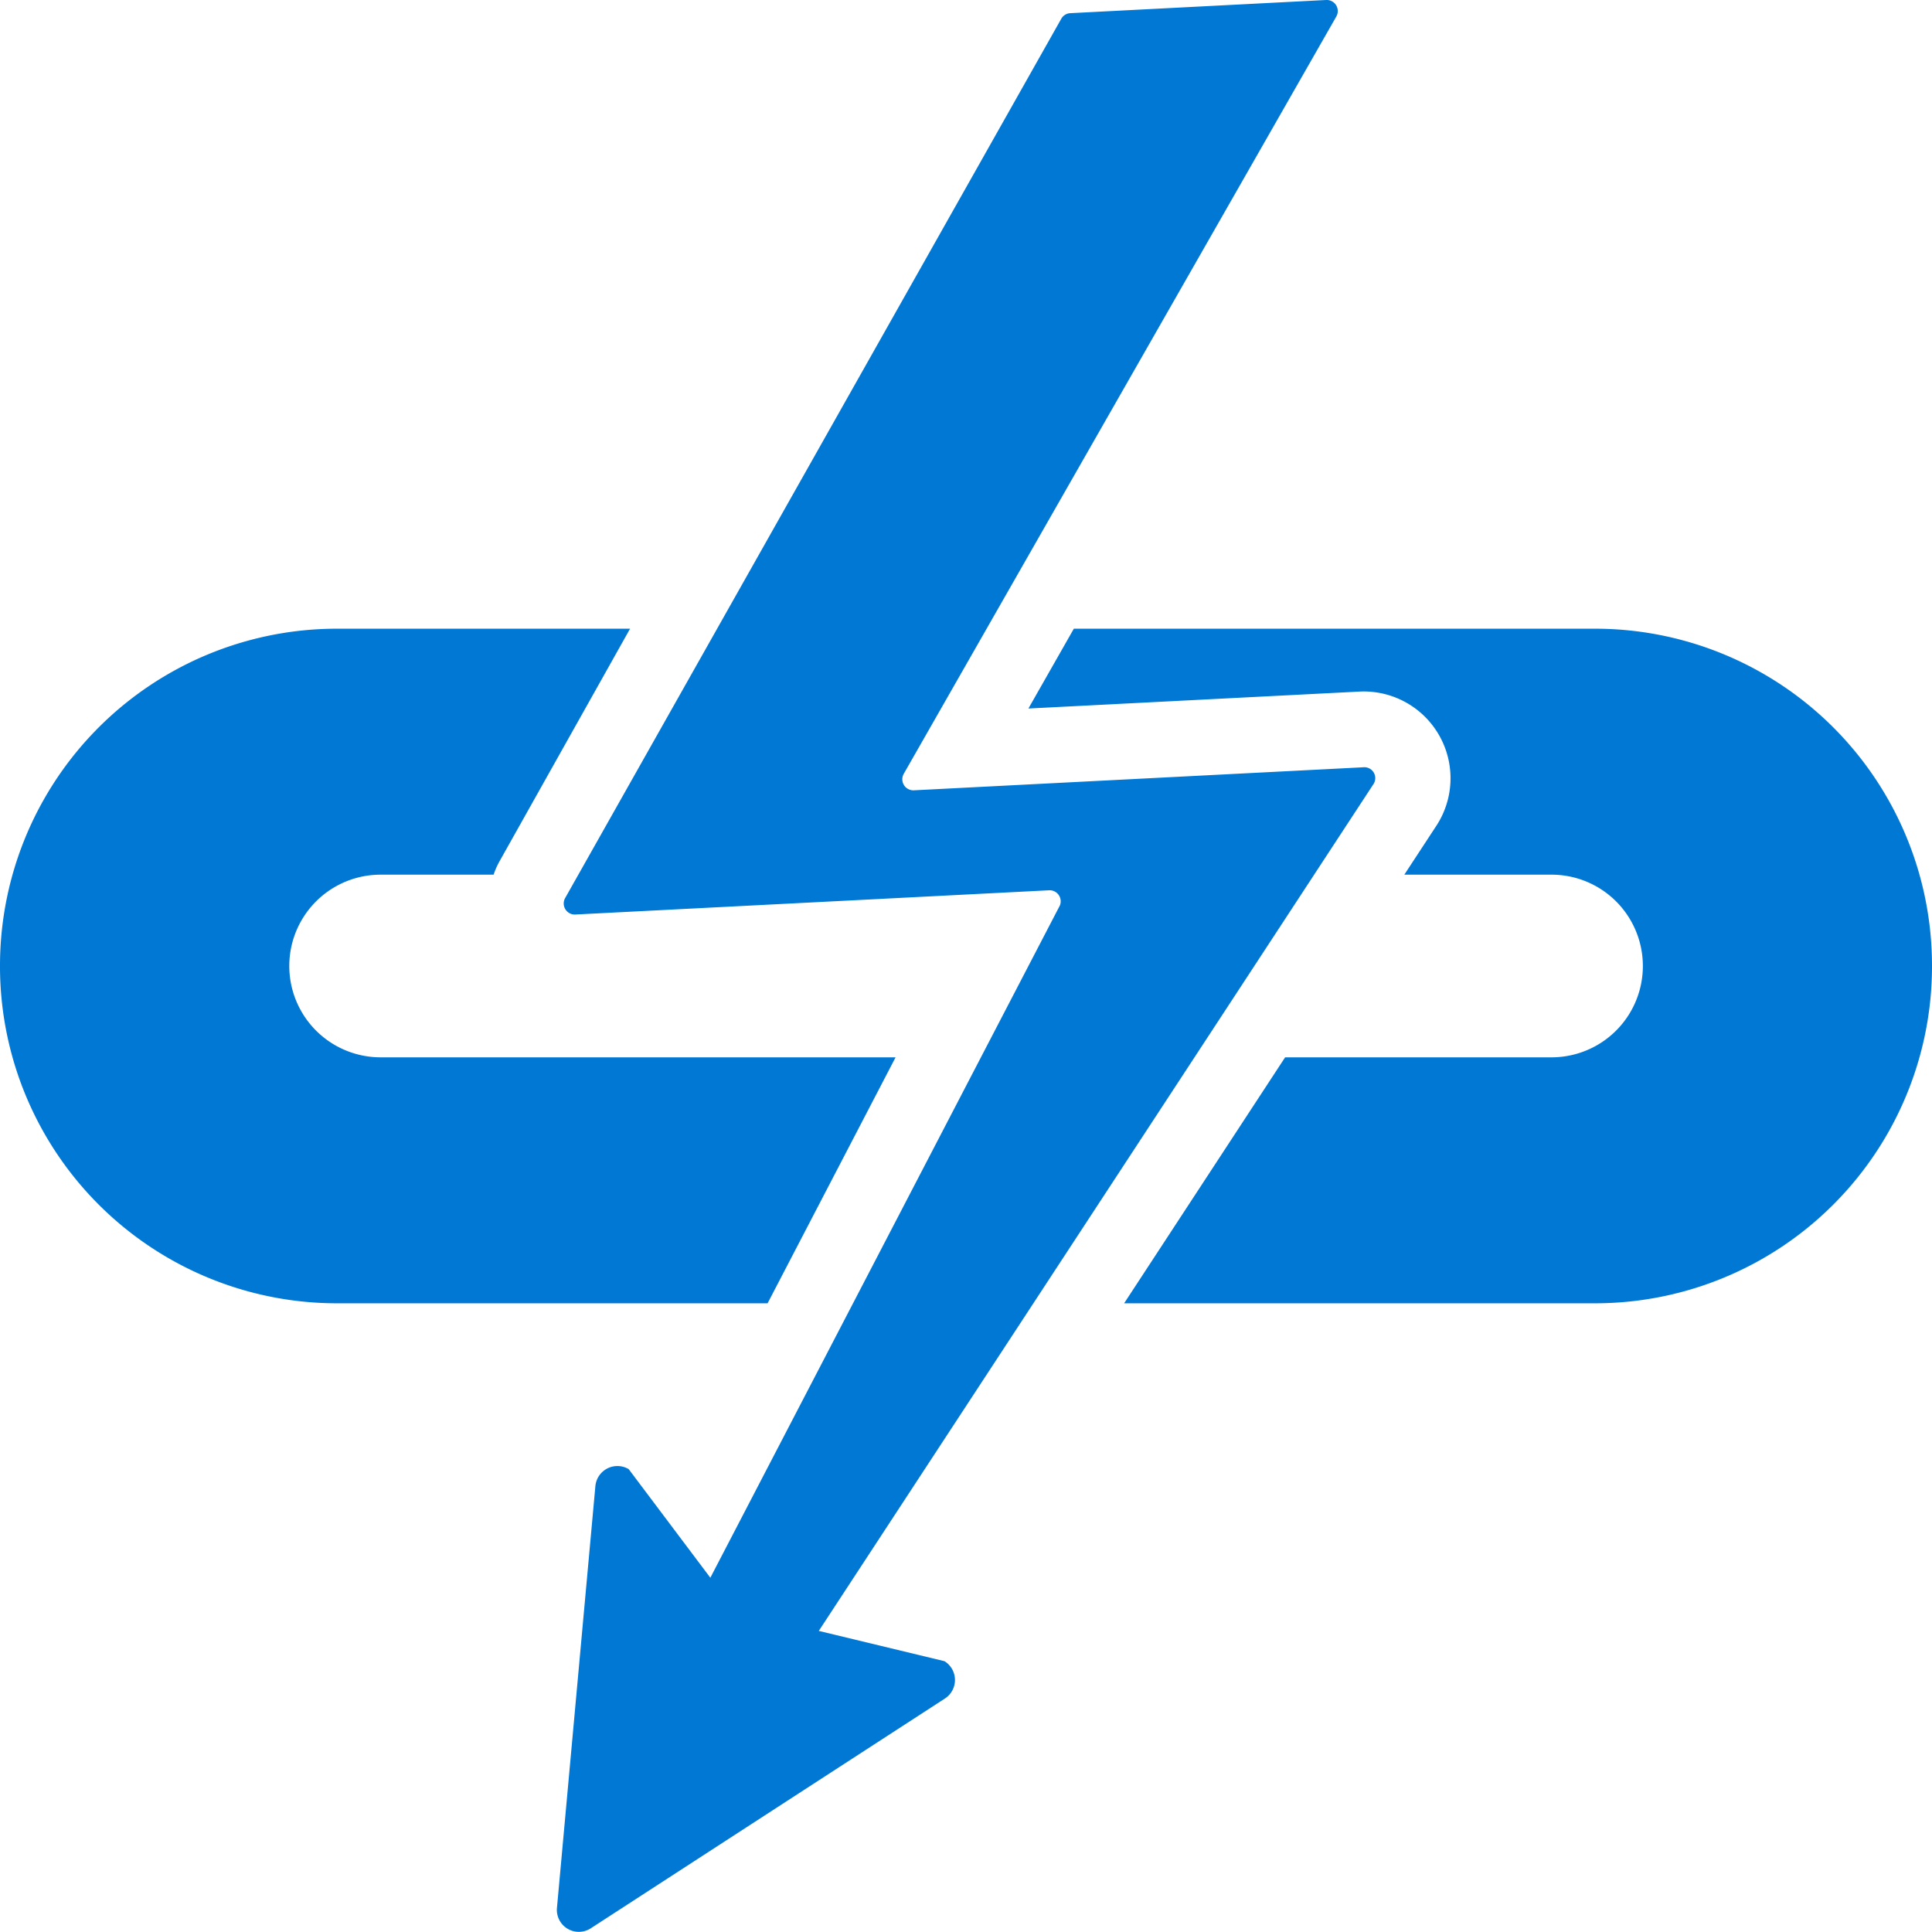
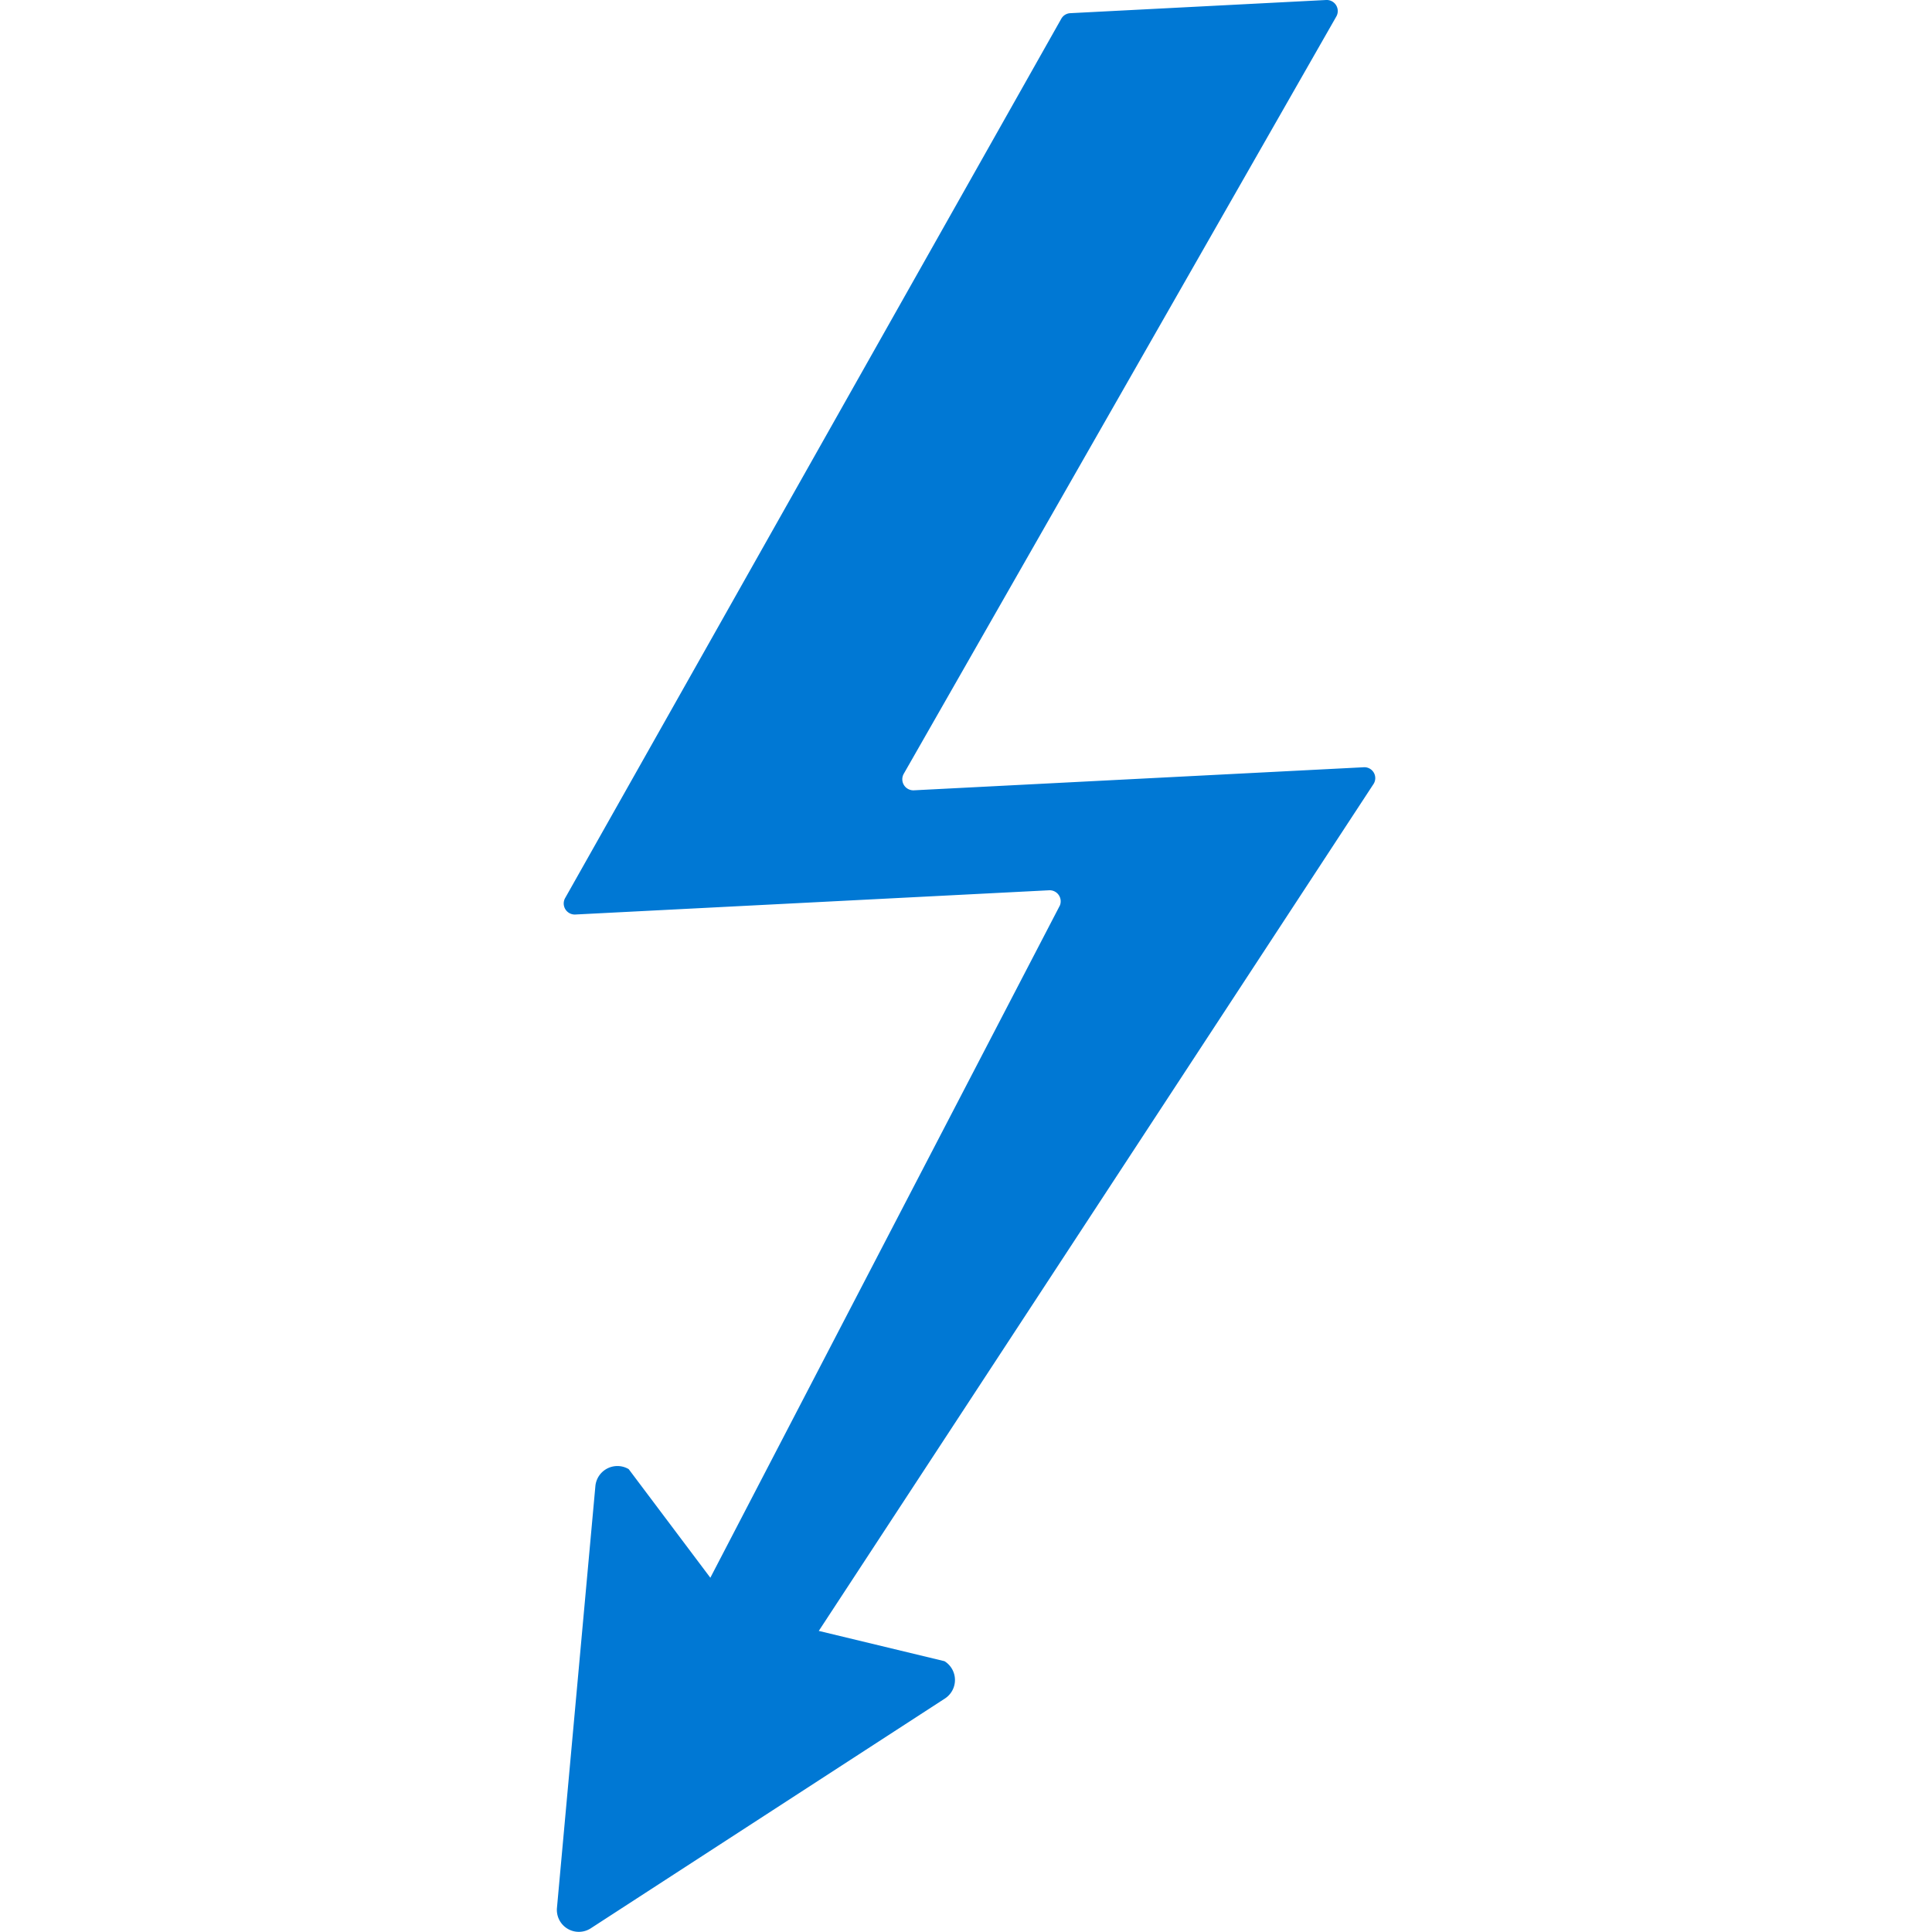
<svg xmlns="http://www.w3.org/2000/svg" viewBox="0 0 127.56 127.56">
  <defs>
    <style>
            .st0 { fill: #0078d4; }
        </style>
  </defs>
  <g>
-     <path class="st0" d="M59.13,69.81h-34a6,6,0,0,1,0-12.06h7.46a5.15,5.15,0,0,1,.4-.9L41.6,41.51H22.26A22.25,22.25,0,0,0,0,63.76v0A22.25,22.25,0,0,0,22.26,86.05H50.68Z" />
-     <path class="st0" d="M105.3,41.51H70.9l-3,5.27,21.89-1.12a5.73,5.73,0,0,1,5,8.93l-2.07,3.16h9.72a6,6,0,1,1,0,12.06H84.85L74.22,86.05H105.3A22.25,22.25,0,0,0,127.56,63.8v0A22.25,22.25,0,0,0,105.3,41.51Z" />
    <path class="st0" d="M62.36,109.68l-8.3-2L90.67,51.79A.72.72,0,0,0,90,50.66L60.34,52.18a.73.73,0,0,1-.67-1.09l28.56-50A.73.73,0,0,0,87.56,0L70.67.87a.72.72,0,0,0-.6.37L37.31,59.3A.73.73,0,0,0,38,60.38l31.28-1.6a.73.73,0,0,1,.7,1L46.9,104.17,41.51,97a1.46,1.46,0,0,0-2.2,1.12L36.77,126A1.45,1.45,0,0,0,39,127.32l23.38-15.17A1.46,1.46,0,0,0,62.36,109.68Z" />
  </g>
</svg>